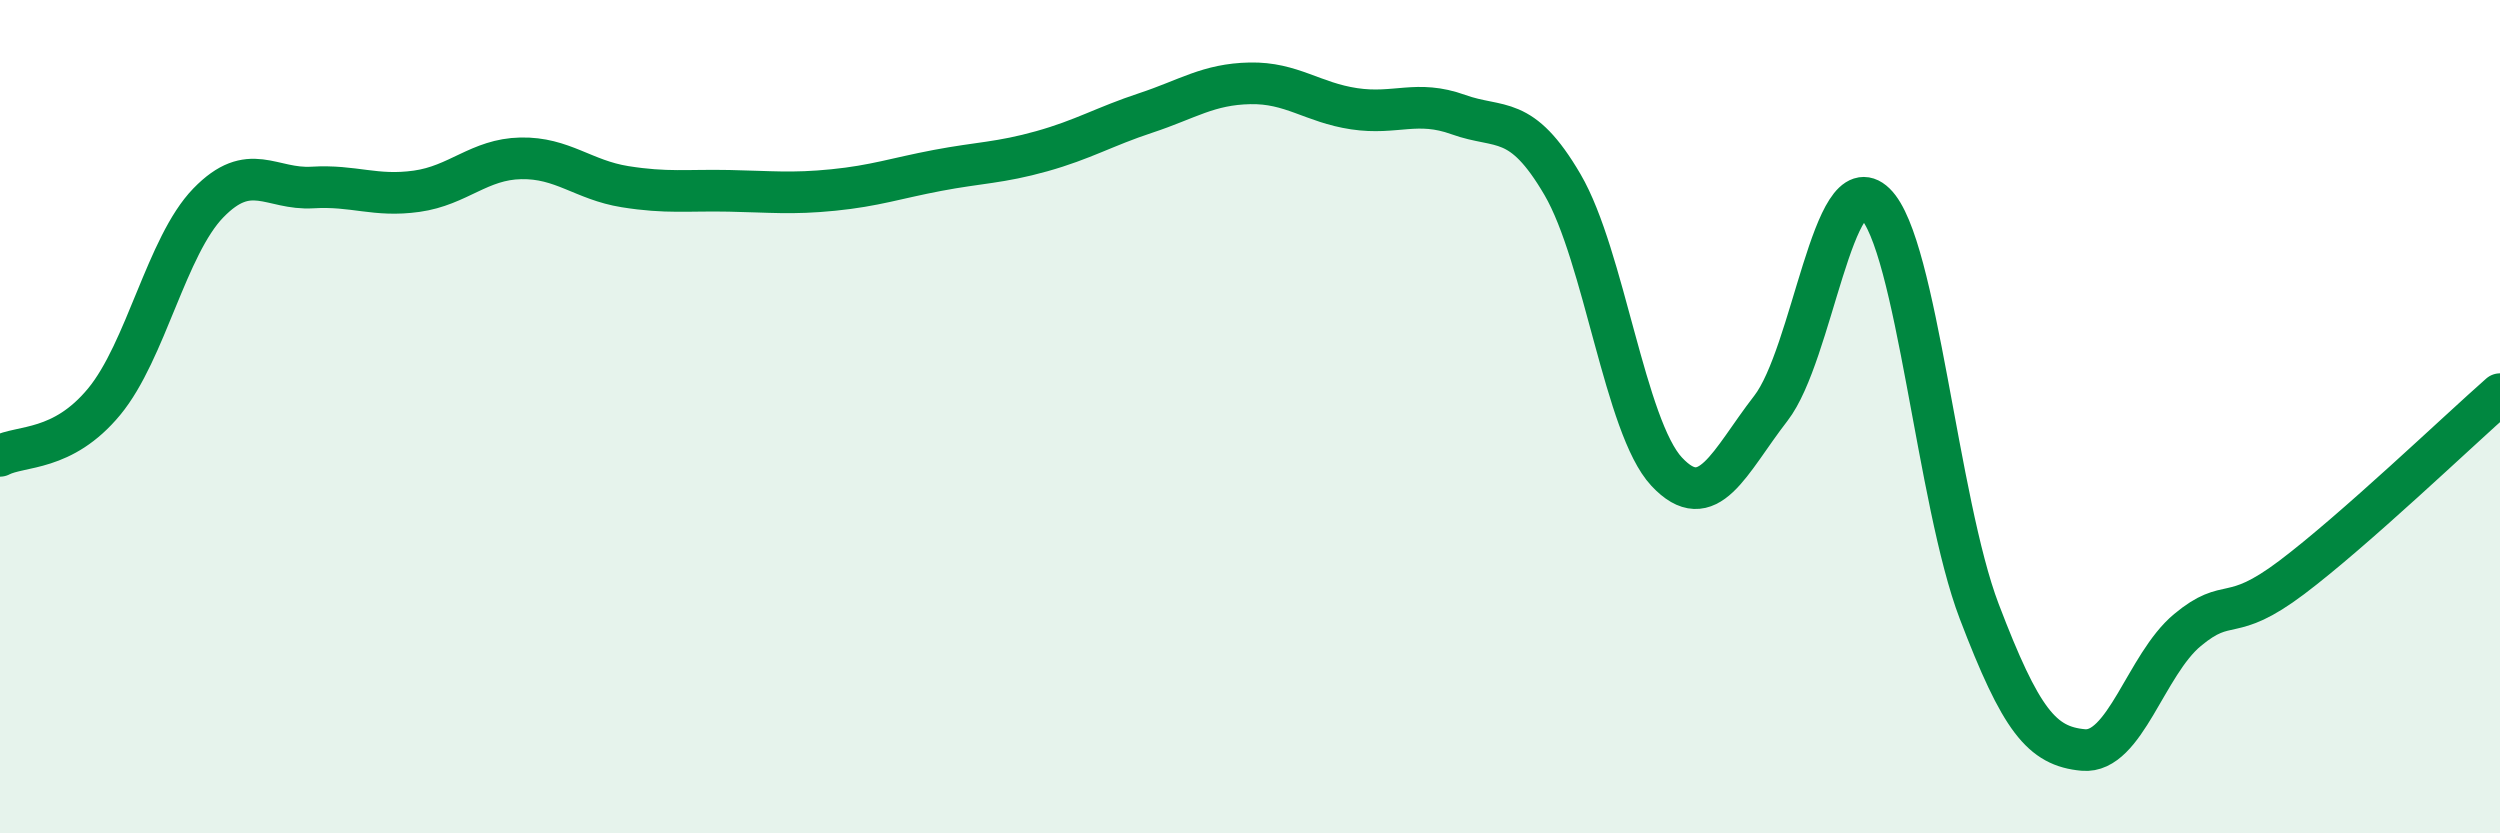
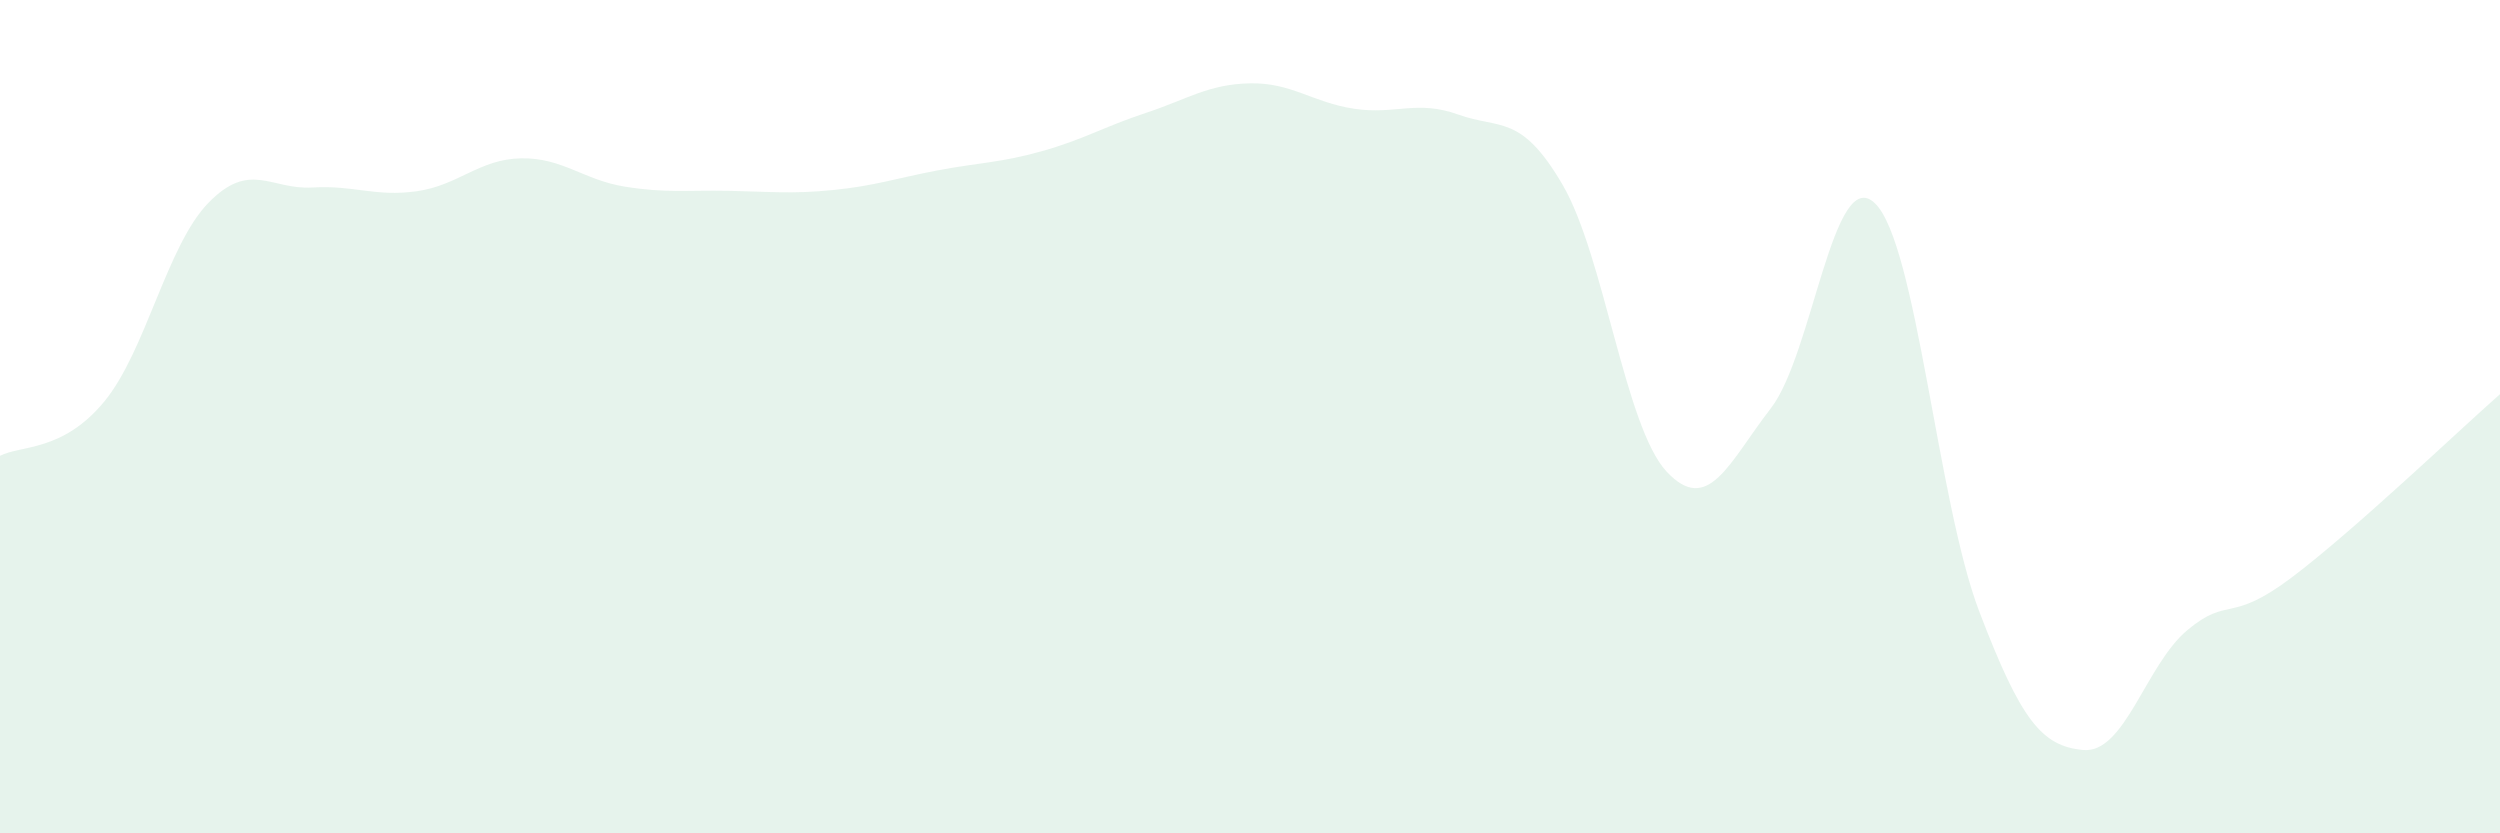
<svg xmlns="http://www.w3.org/2000/svg" width="60" height="20" viewBox="0 0 60 20">
  <path d="M 0,10.94 C 0.5,10.68 1.5,10.85 2.5,9.64 C 3.5,8.43 4,5.9 5,4.87 C 6,3.84 6.5,4.56 7.5,4.5 C 8.5,4.44 9,4.73 10,4.59 C 11,4.45 11.5,3.82 12.5,3.8 C 13.5,3.78 14,4.32 15,4.48 C 16,4.64 16.5,4.56 17.5,4.58 C 18.5,4.6 19,4.66 20,4.56 C 21,4.46 21.5,4.28 22.5,4.09 C 23.5,3.9 24,3.91 25,3.63 C 26,3.35 26.5,3.04 27.5,2.71 C 28.5,2.38 29,2.02 30,2 C 31,1.98 31.5,2.46 32.5,2.61 C 33.5,2.76 34,2.39 35,2.75 C 36,3.11 36.5,2.72 37.5,4.43 C 38.5,6.14 39,10.25 40,11.32 C 41,12.39 41.5,11.09 42.5,9.8 C 43.5,8.51 44,3.91 45,4.88 C 46,5.85 46.5,12.05 47.5,14.67 C 48.5,17.29 49,17.91 50,18 C 51,18.09 51.5,15.95 52.5,15.12 C 53.5,14.29 53.5,14.99 55,13.86 C 56.5,12.73 59,10.34 60,9.46L60 20L0 20Z" fill="#008740" opacity="0.1" stroke-linecap="round" stroke-linejoin="round" />
-   <path d="M 0,10.94 C 0.5,10.68 1.5,10.85 2.5,9.64 C 3.5,8.43 4,5.9 5,4.87 C 6,3.84 6.5,4.56 7.5,4.5 C 8.5,4.44 9,4.73 10,4.59 C 11,4.45 11.5,3.82 12.5,3.8 C 13.5,3.78 14,4.32 15,4.48 C 16,4.64 16.5,4.56 17.5,4.58 C 18.5,4.6 19,4.66 20,4.56 C 21,4.46 21.5,4.28 22.5,4.09 C 23.5,3.9 24,3.91 25,3.63 C 26,3.35 26.5,3.04 27.5,2.71 C 28.5,2.38 29,2.02 30,2 C 31,1.98 31.5,2.46 32.5,2.61 C 33.5,2.76 34,2.39 35,2.75 C 36,3.11 36.5,2.72 37.5,4.43 C 38.5,6.14 39,10.25 40,11.32 C 41,12.39 41.5,11.09 42.5,9.8 C 43.5,8.51 44,3.91 45,4.88 C 46,5.85 46.5,12.05 47.5,14.67 C 48.5,17.29 49,17.91 50,18 C 51,18.09 51.5,15.95 52.5,15.12 C 53.5,14.29 53.5,14.99 55,13.86 C 56.5,12.73 59,10.34 60,9.46" stroke="#008740" stroke-width="1" fill="none" stroke-linecap="round" stroke-linejoin="round" />
</svg>